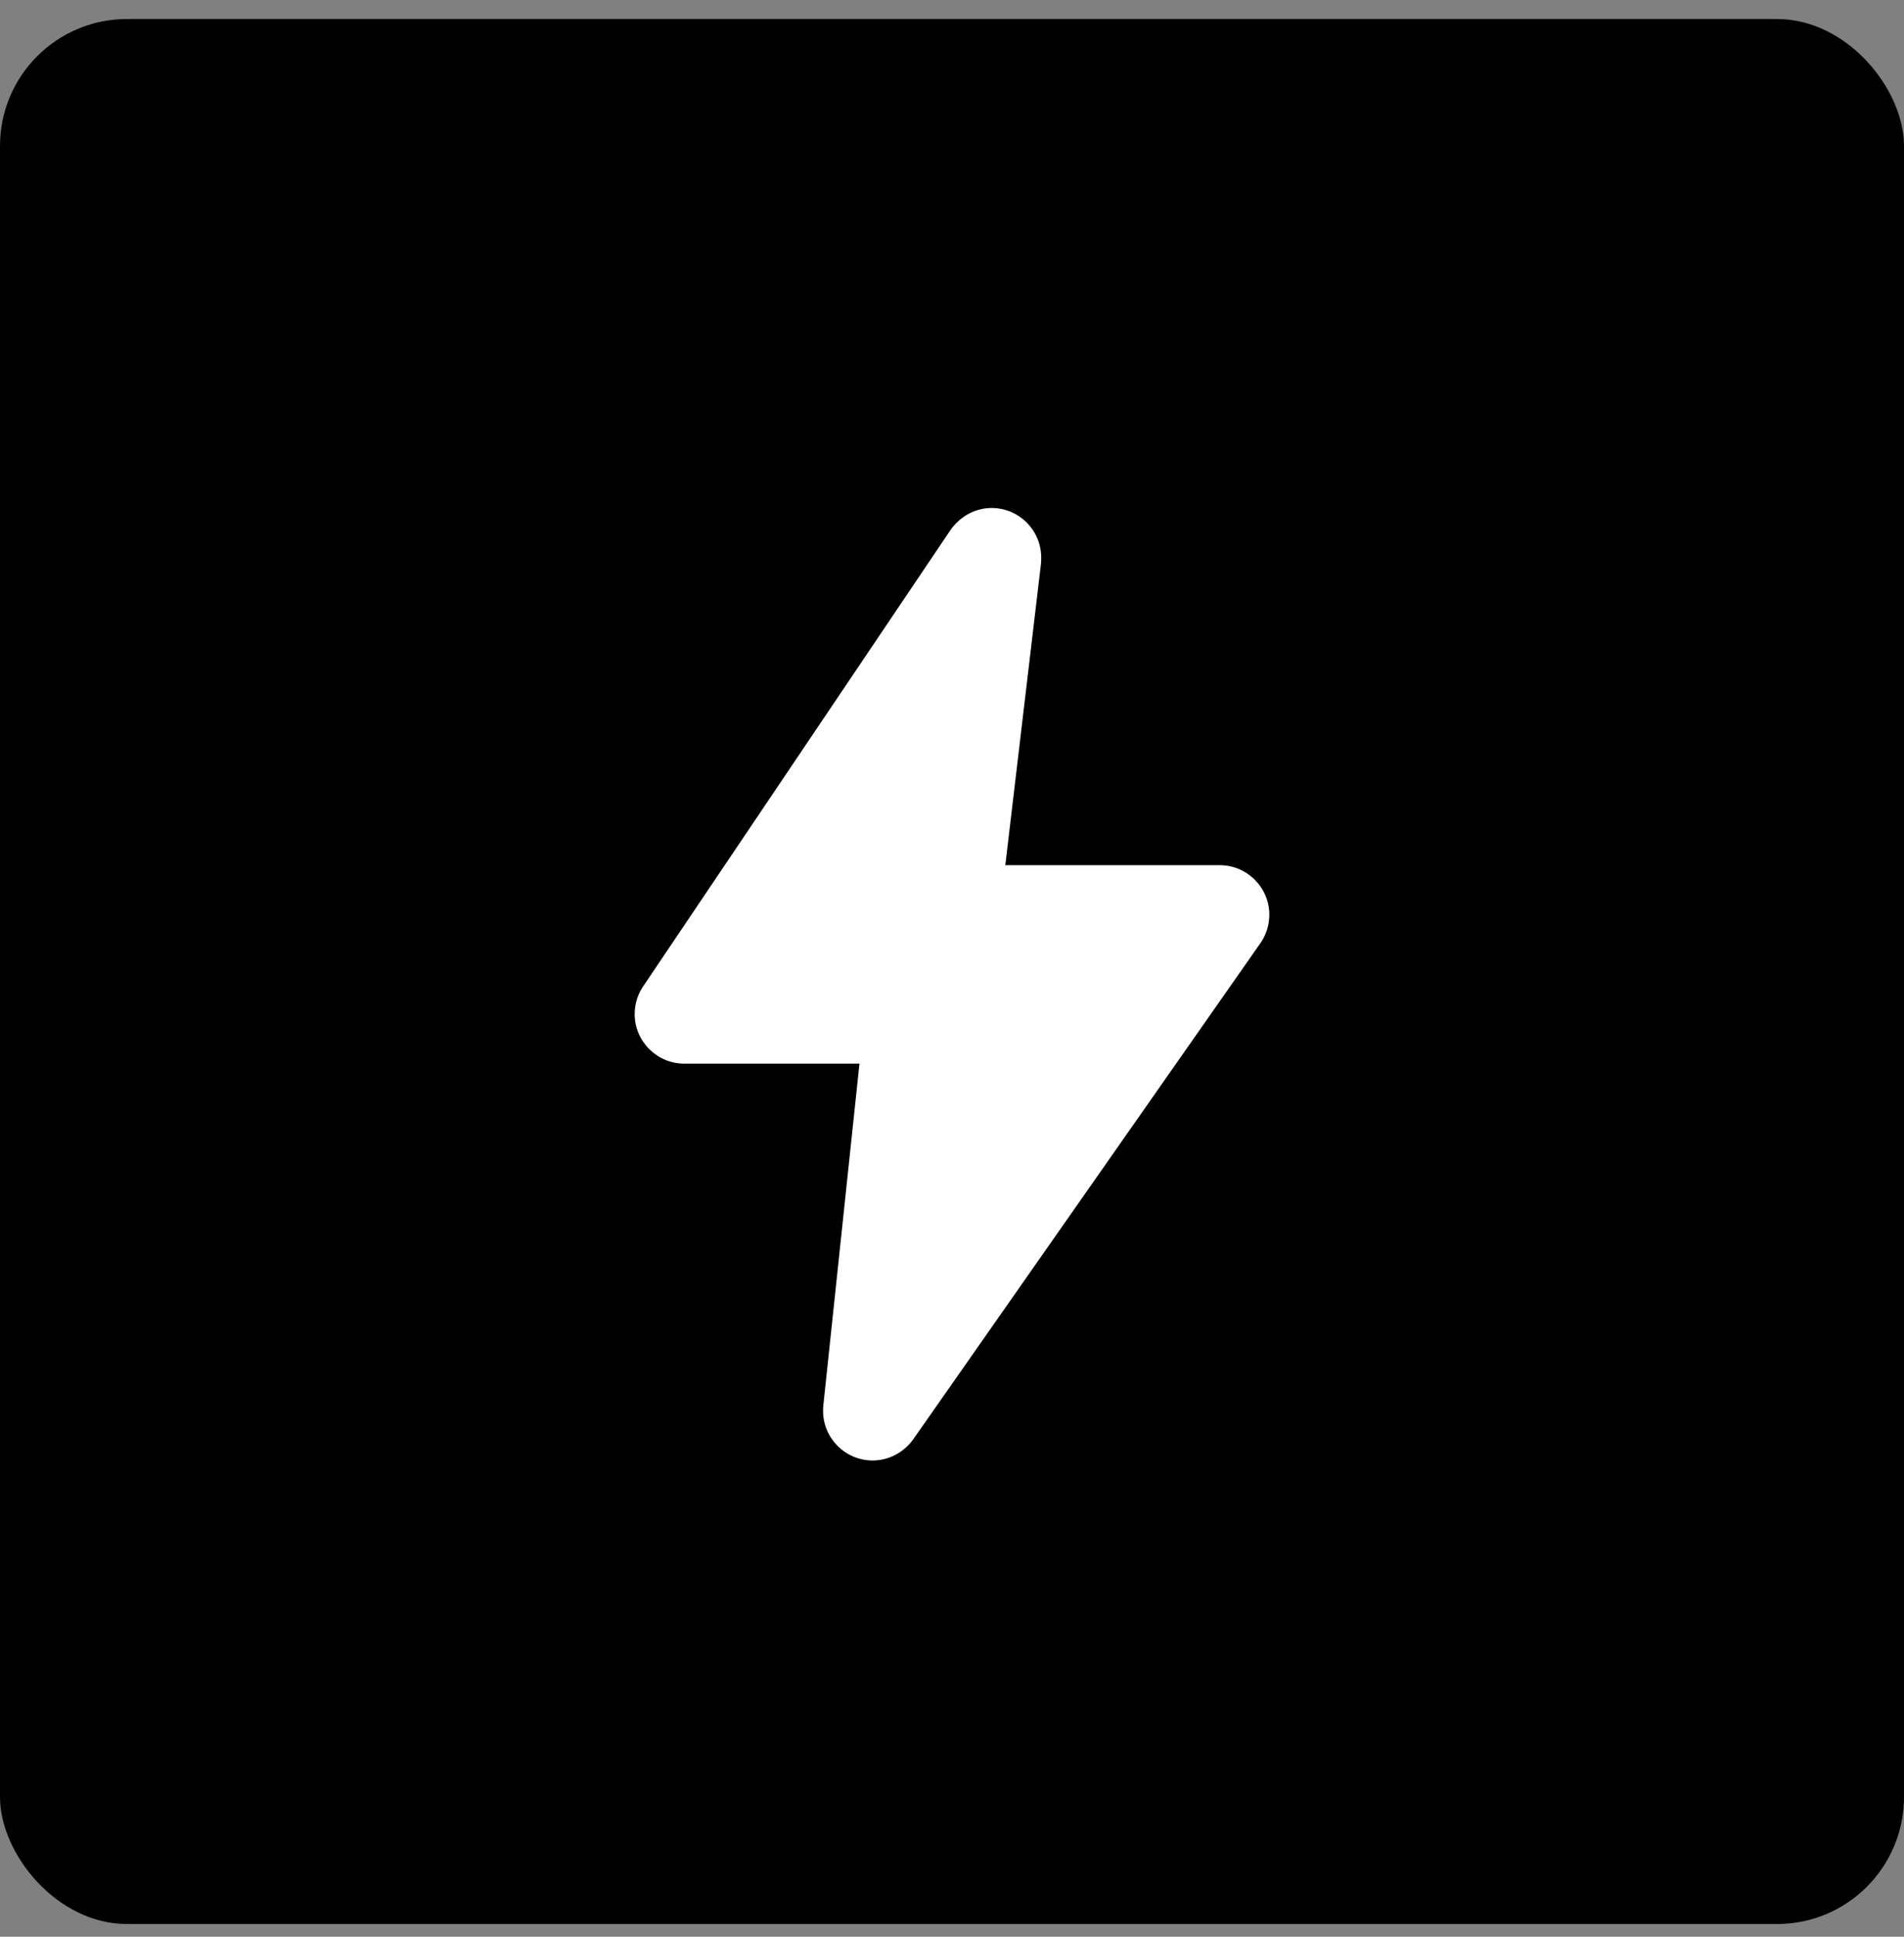
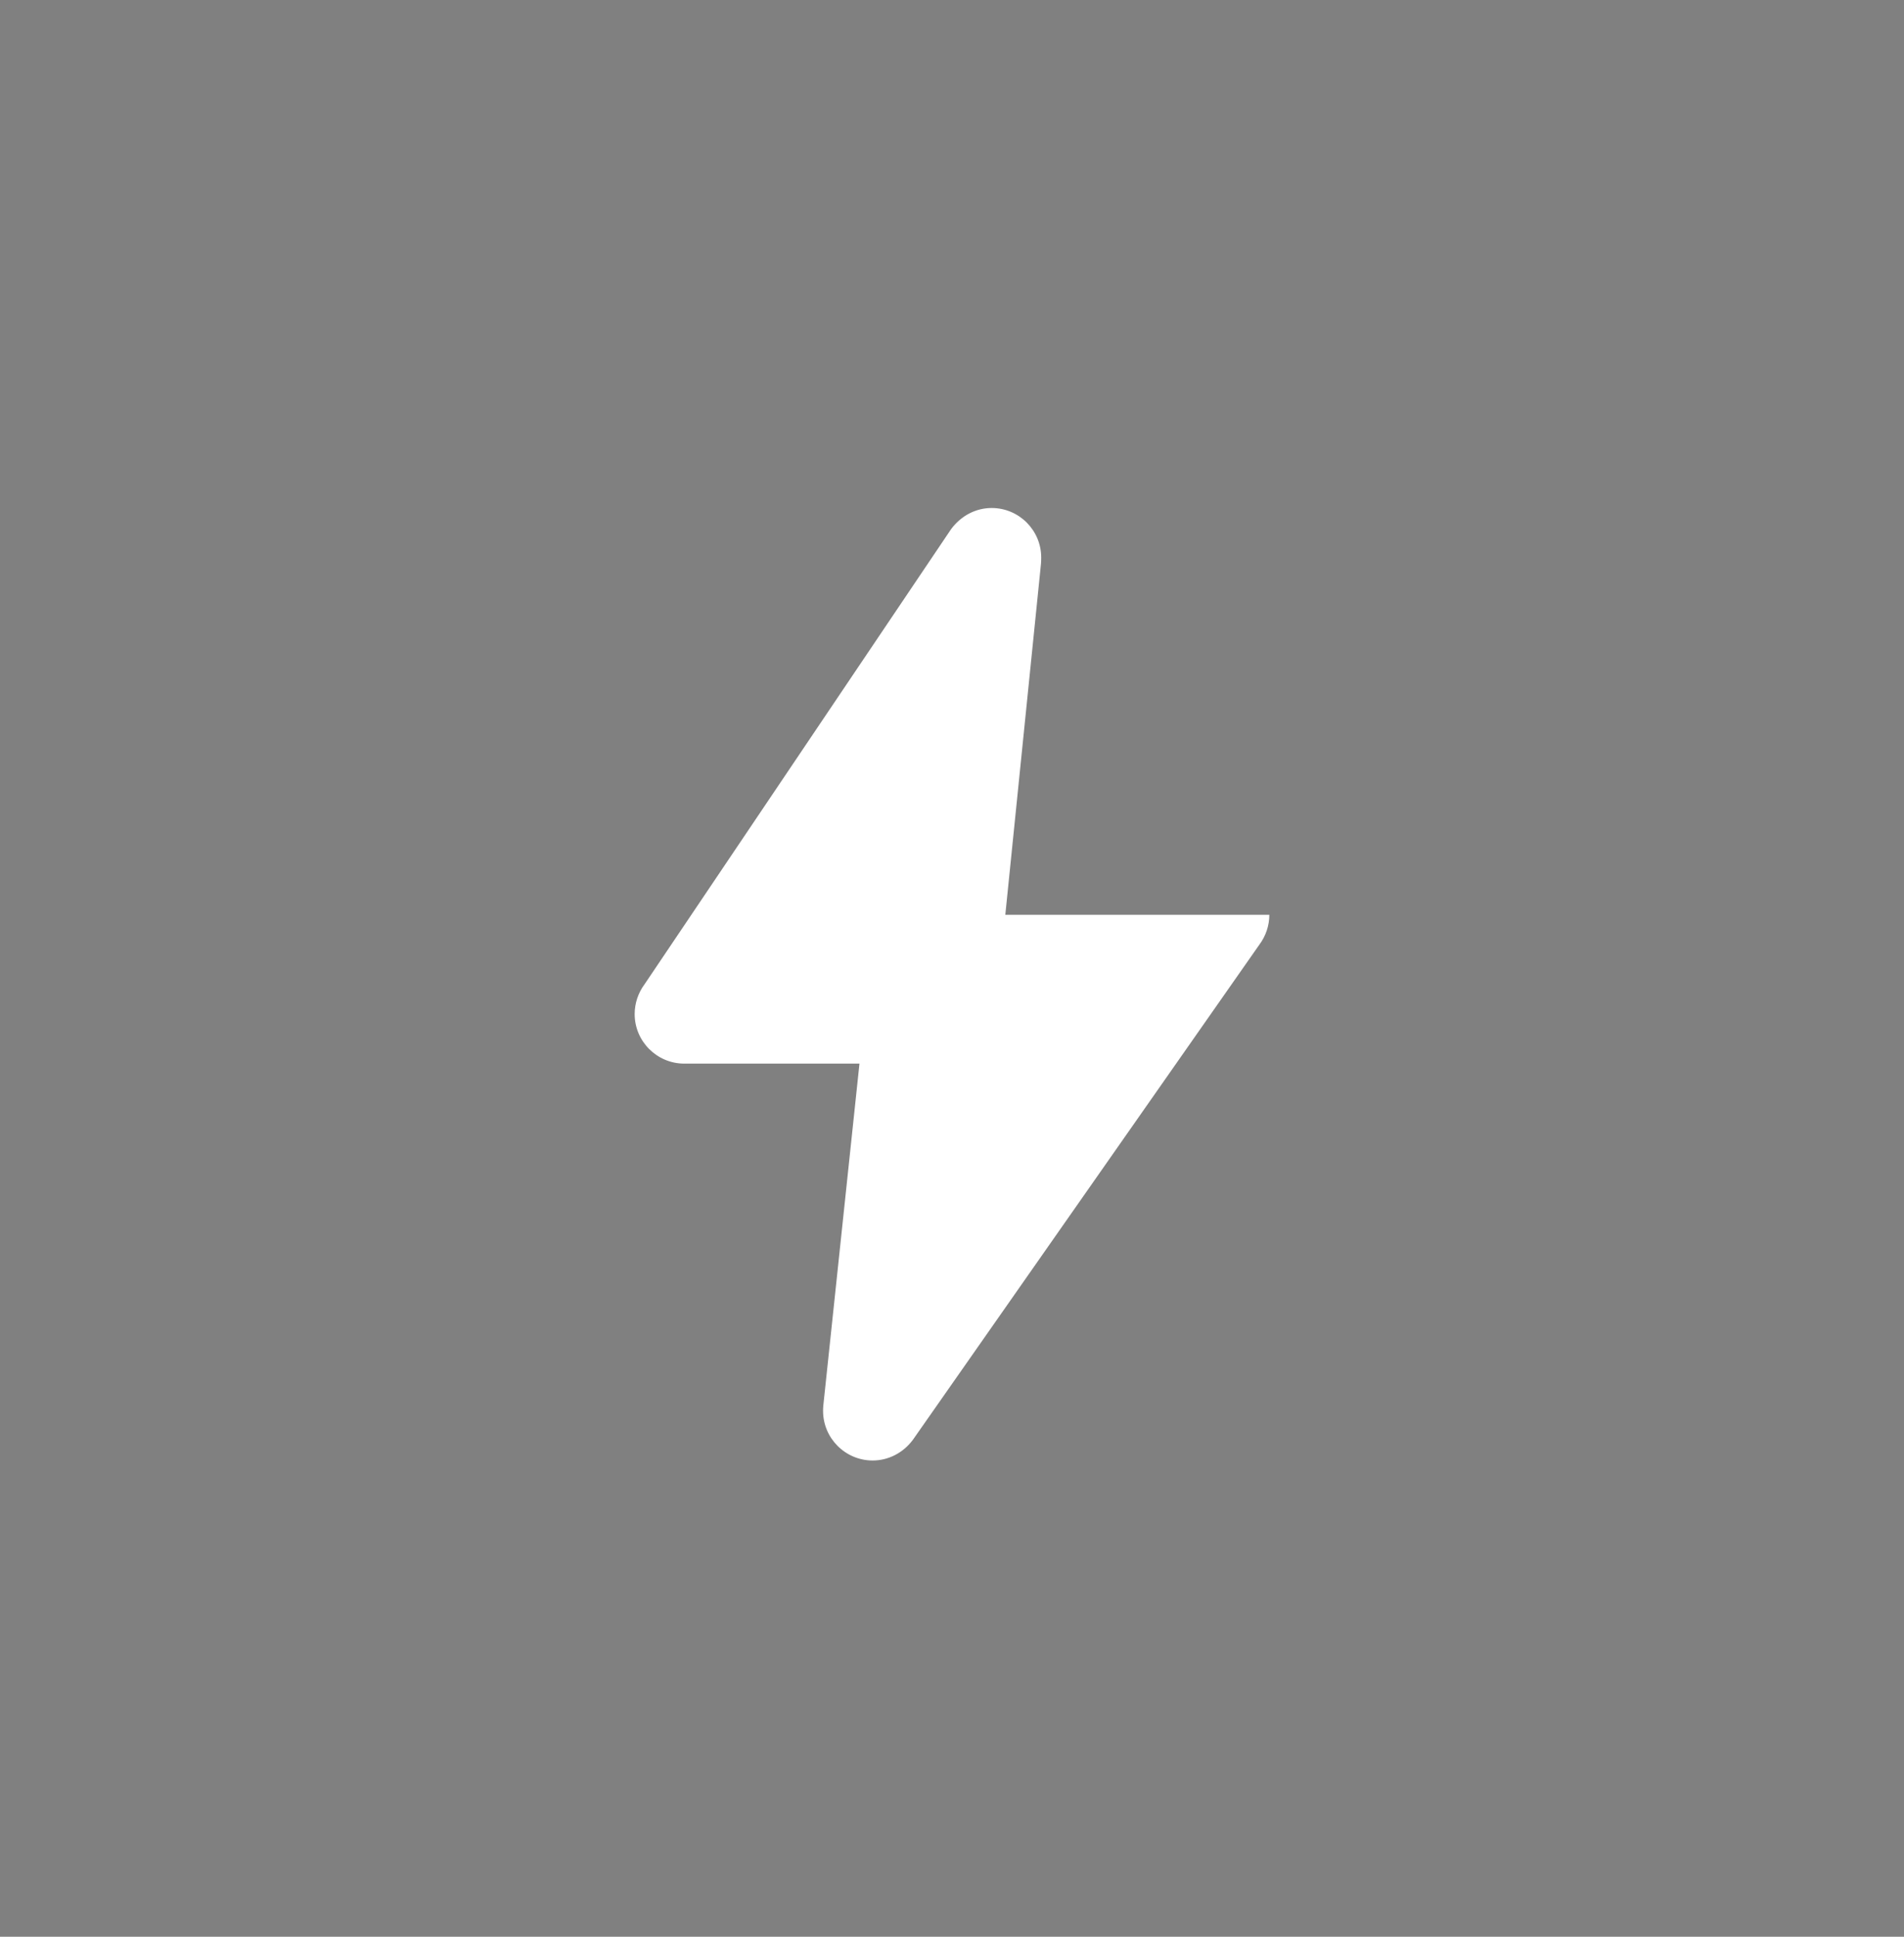
<svg xmlns="http://www.w3.org/2000/svg" width="60" height="61" viewBox="0 0 60 61" fill="none">
  <rect x="0" y="0" width="60" height="61" fill="#808080" stroke="none" />
  <g id="bl9_icon1">
-     <rect y="0.599" width="60" height="60" rx="4" fill="black" />
-     <path id="Vector" d="M21.563 33.5H27.084L25.944 44.276C25.939 44.309 25.937 44.405 25.937 44.437C25.937 45.299 26.639 46 27.5 46C27.99 46 28.457 45.765 28.767 45.349L39.688 29.75C39.89 29.479 39.999 29.151 40 28.813C40 27.951 39.299 27.25 38.438 27.25H31.68L32.805 17.746C32.809 17.71 32.811 17.599 32.811 17.563C32.813 16.701 32.111 16 31.25 16C30.76 16 30.293 16.235 29.973 16.664L20.312 31C20.11 31.271 20.001 31.6 20 31.938C20 32.799 20.701 33.5 21.563 33.5Z" fill="white" />
+     <path id="Vector" d="M21.563 33.5H27.084L25.944 44.276C25.939 44.309 25.937 44.405 25.937 44.437C25.937 45.299 26.639 46 27.5 46C27.99 46 28.457 45.765 28.767 45.349L39.688 29.75C39.89 29.479 39.999 29.151 40 28.813H31.68L32.805 17.746C32.809 17.71 32.811 17.599 32.811 17.563C32.813 16.701 32.111 16 31.25 16C30.76 16 30.293 16.235 29.973 16.664L20.312 31C20.11 31.271 20.001 31.6 20 31.938C20 32.799 20.701 33.5 21.563 33.5Z" fill="white" />
  </g>
</svg>